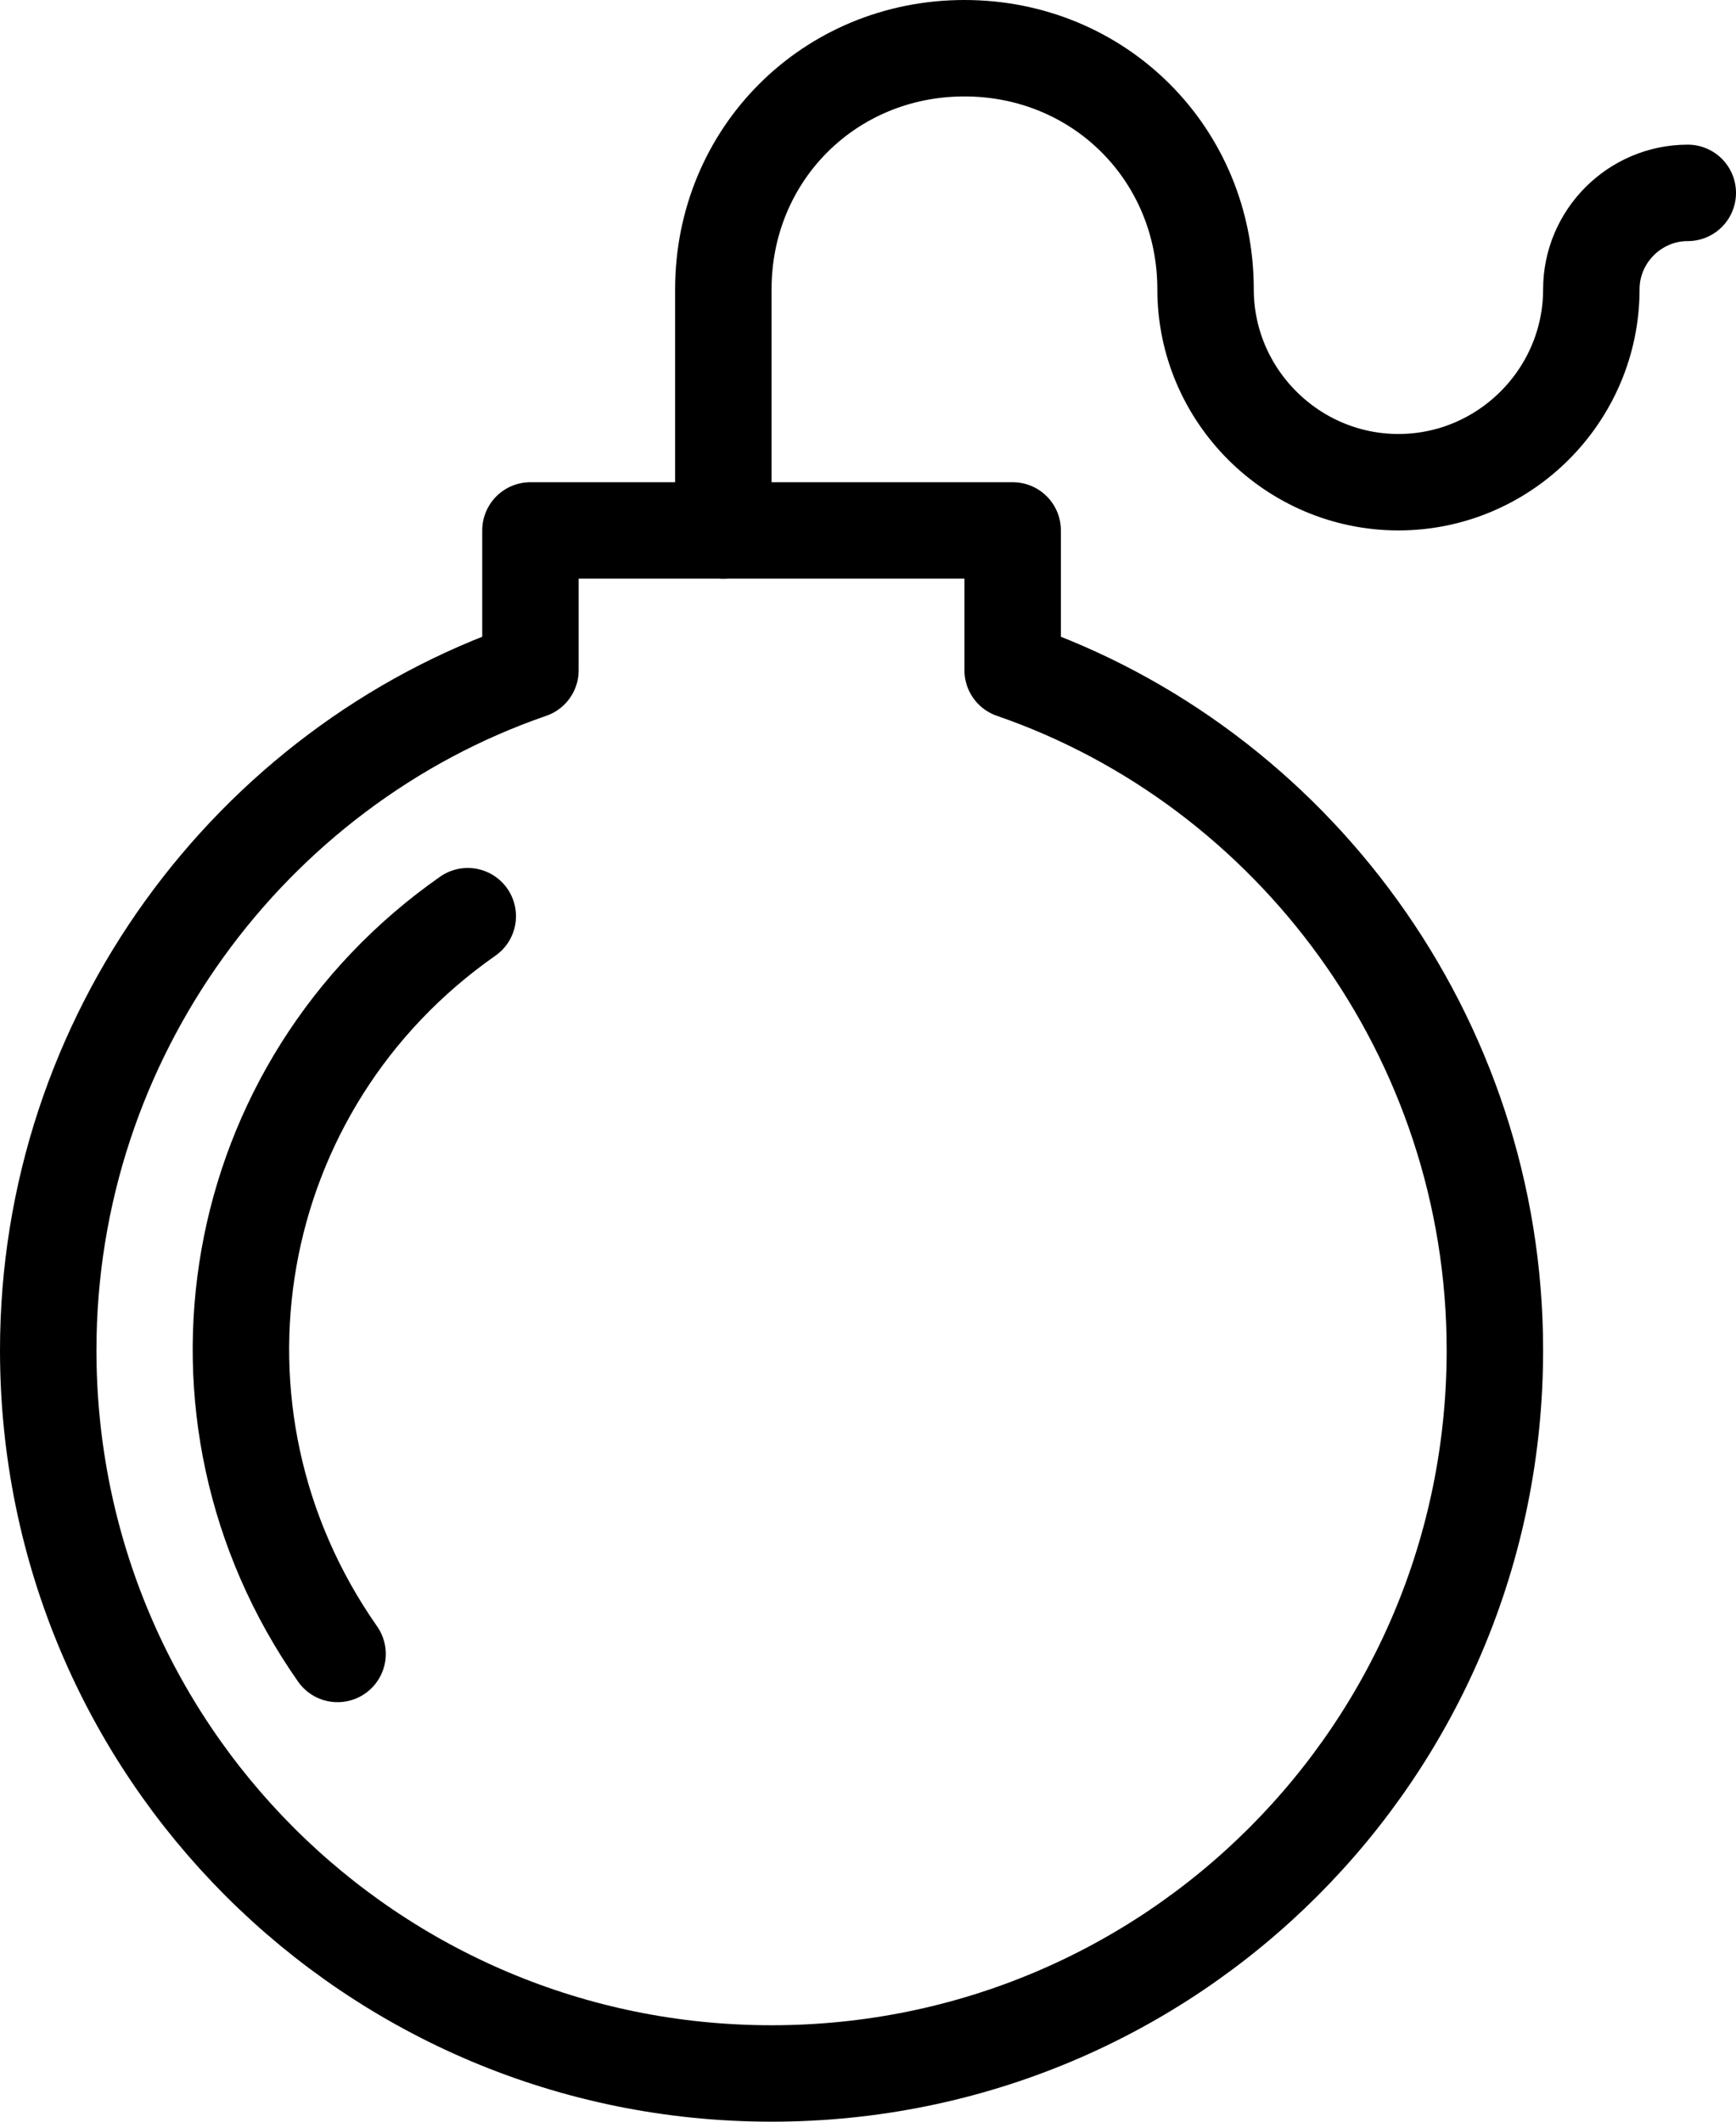
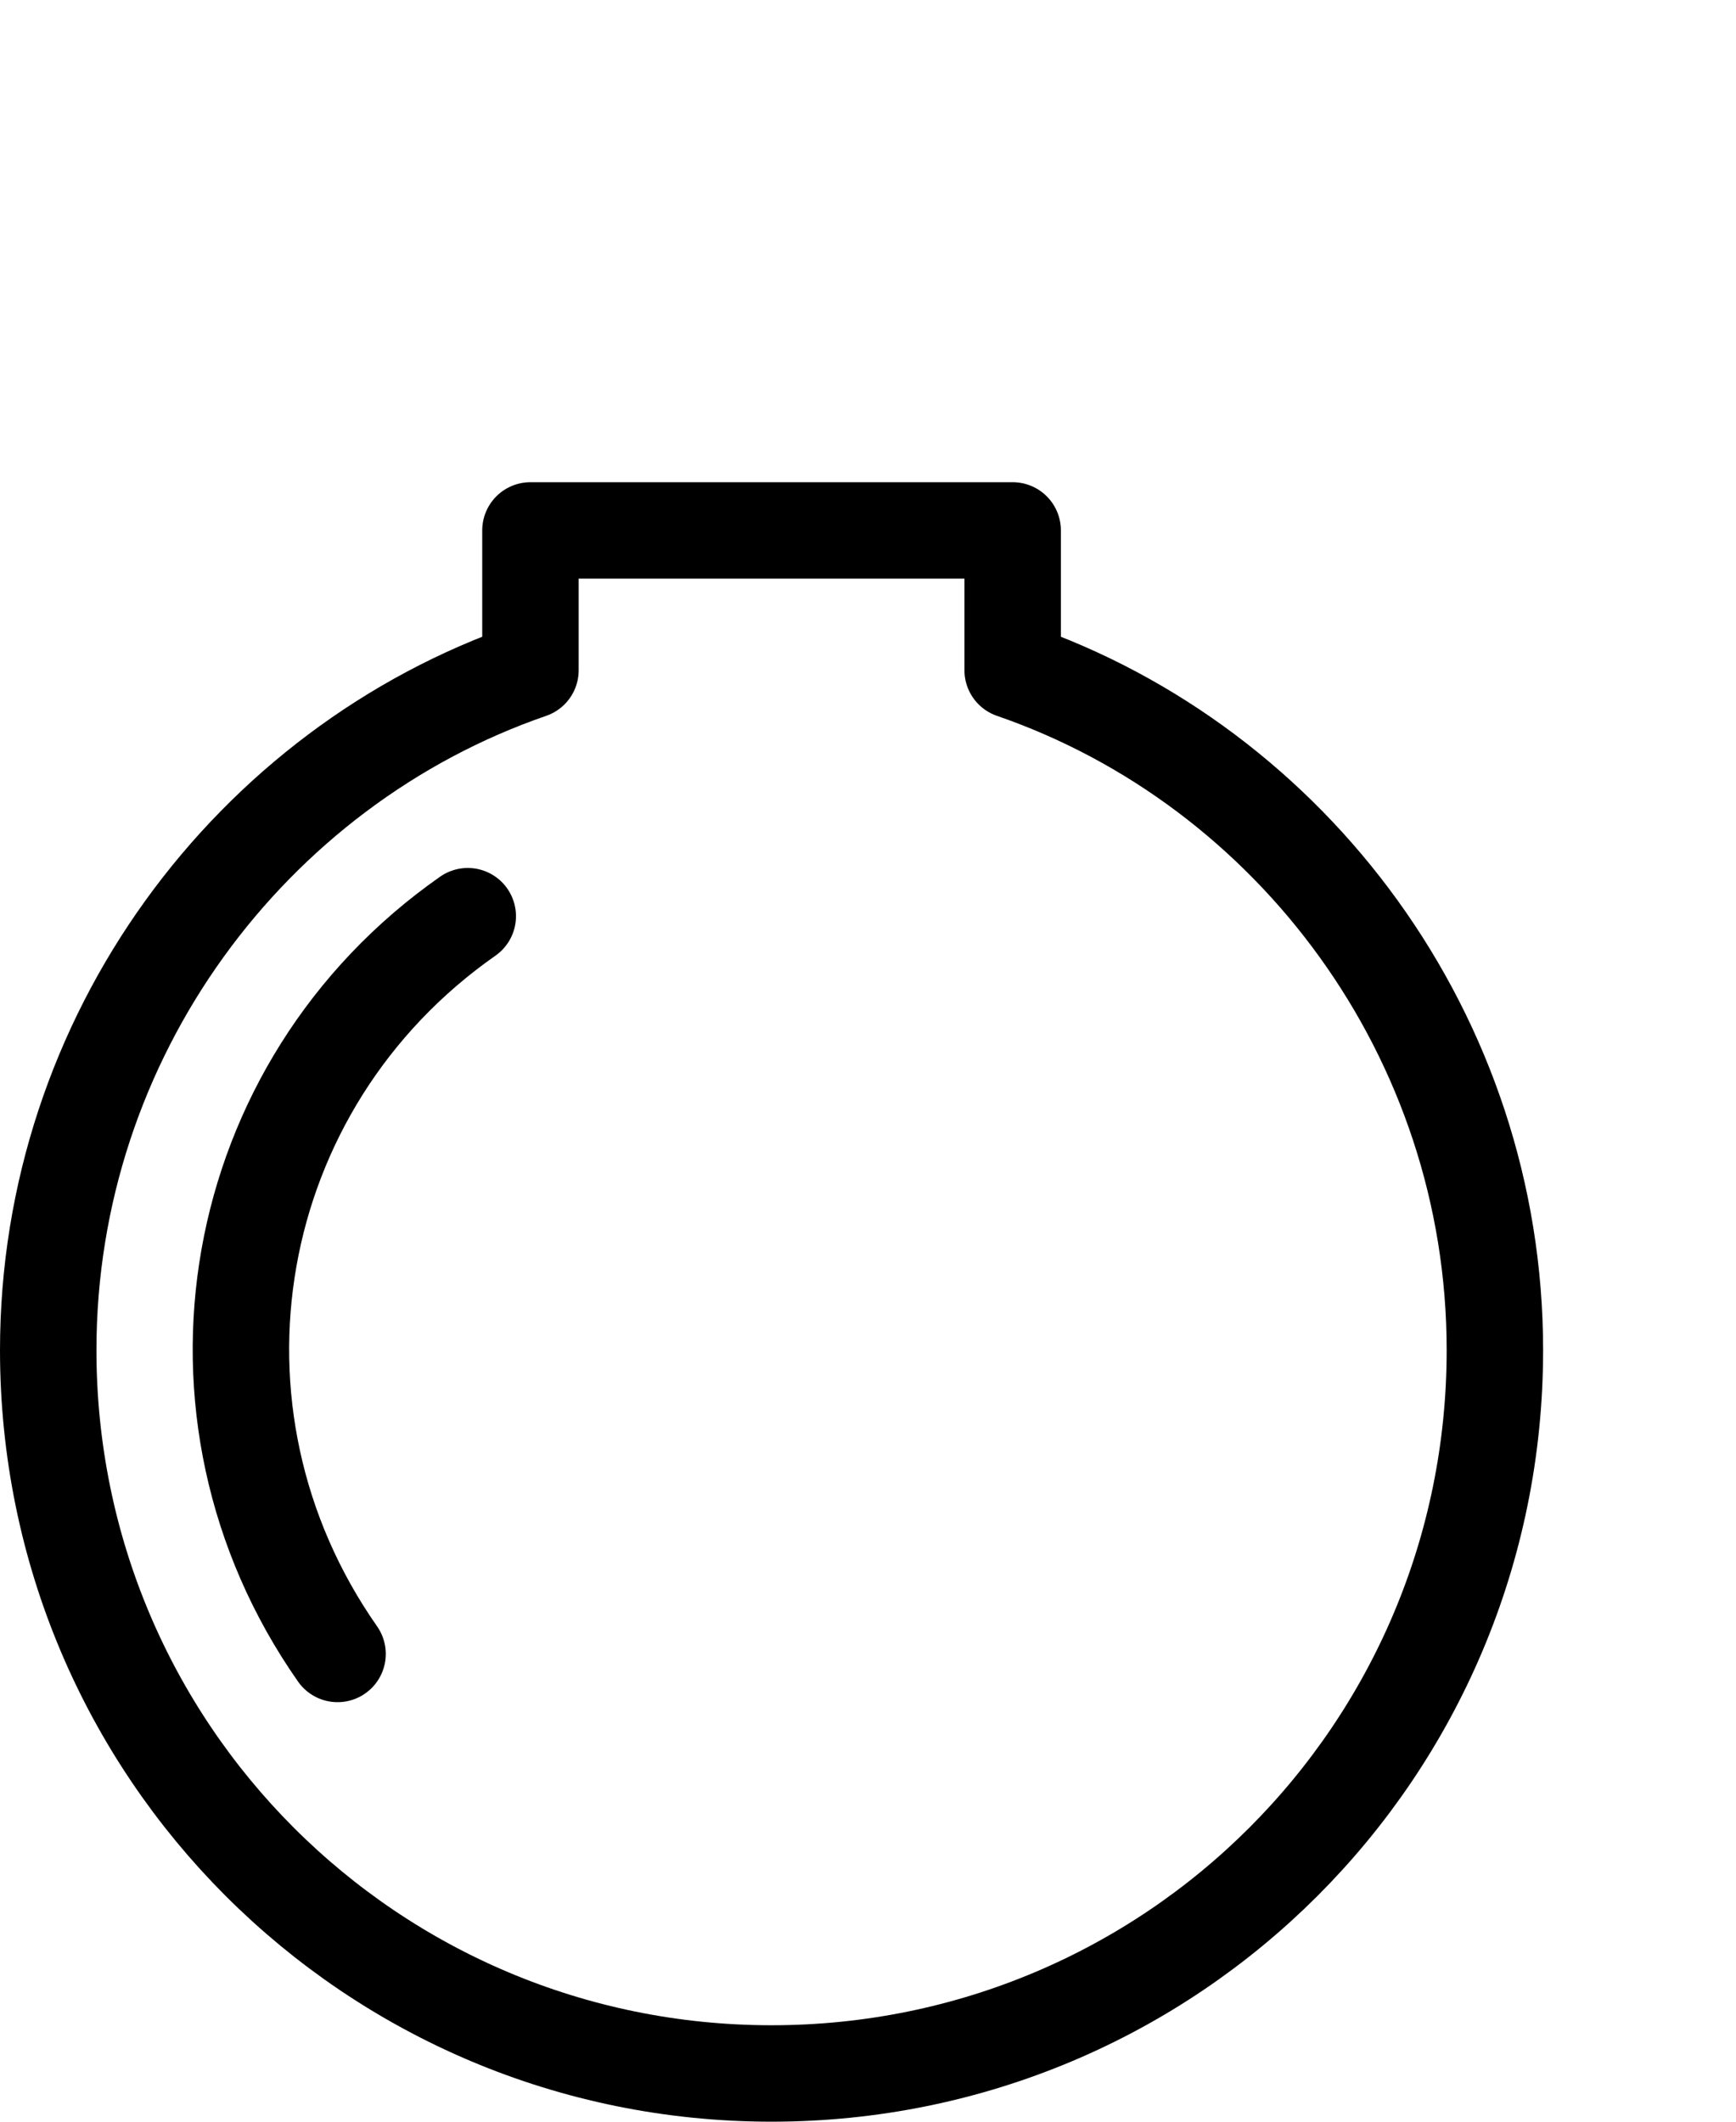
<svg xmlns="http://www.w3.org/2000/svg" width="36" height="44" viewBox="0 0 36 44" fill="none">
-   <path d="M35 4C33.9 4 33 4.9 33 6C33 8.2 31.2 10 29 10C26.8 10 25 8.2 25 6C25 3.2 22.8 1 20 1C17.2 1 15 3.2 15 6V11" stroke="black" stroke-width="2" stroke-linecap="round" stroke-linejoin="round" />
  <path d="M7 34.3C3.5 29.3 4.7 22.5 9.7 19" stroke="black" stroke-width="2" stroke-linecap="round" stroke-linejoin="round" />
  <path d="M21 13.9V11H11V13.9C5.2 15.9 1 21.5 1 28C1 36.3 7.7 43 16 43C24.3 43 31 36.3 31 28C31 21.5 26.8 15.9 21 13.9Z" stroke="black" stroke-width="2" stroke-linecap="round" stroke-linejoin="round" />
</svg>